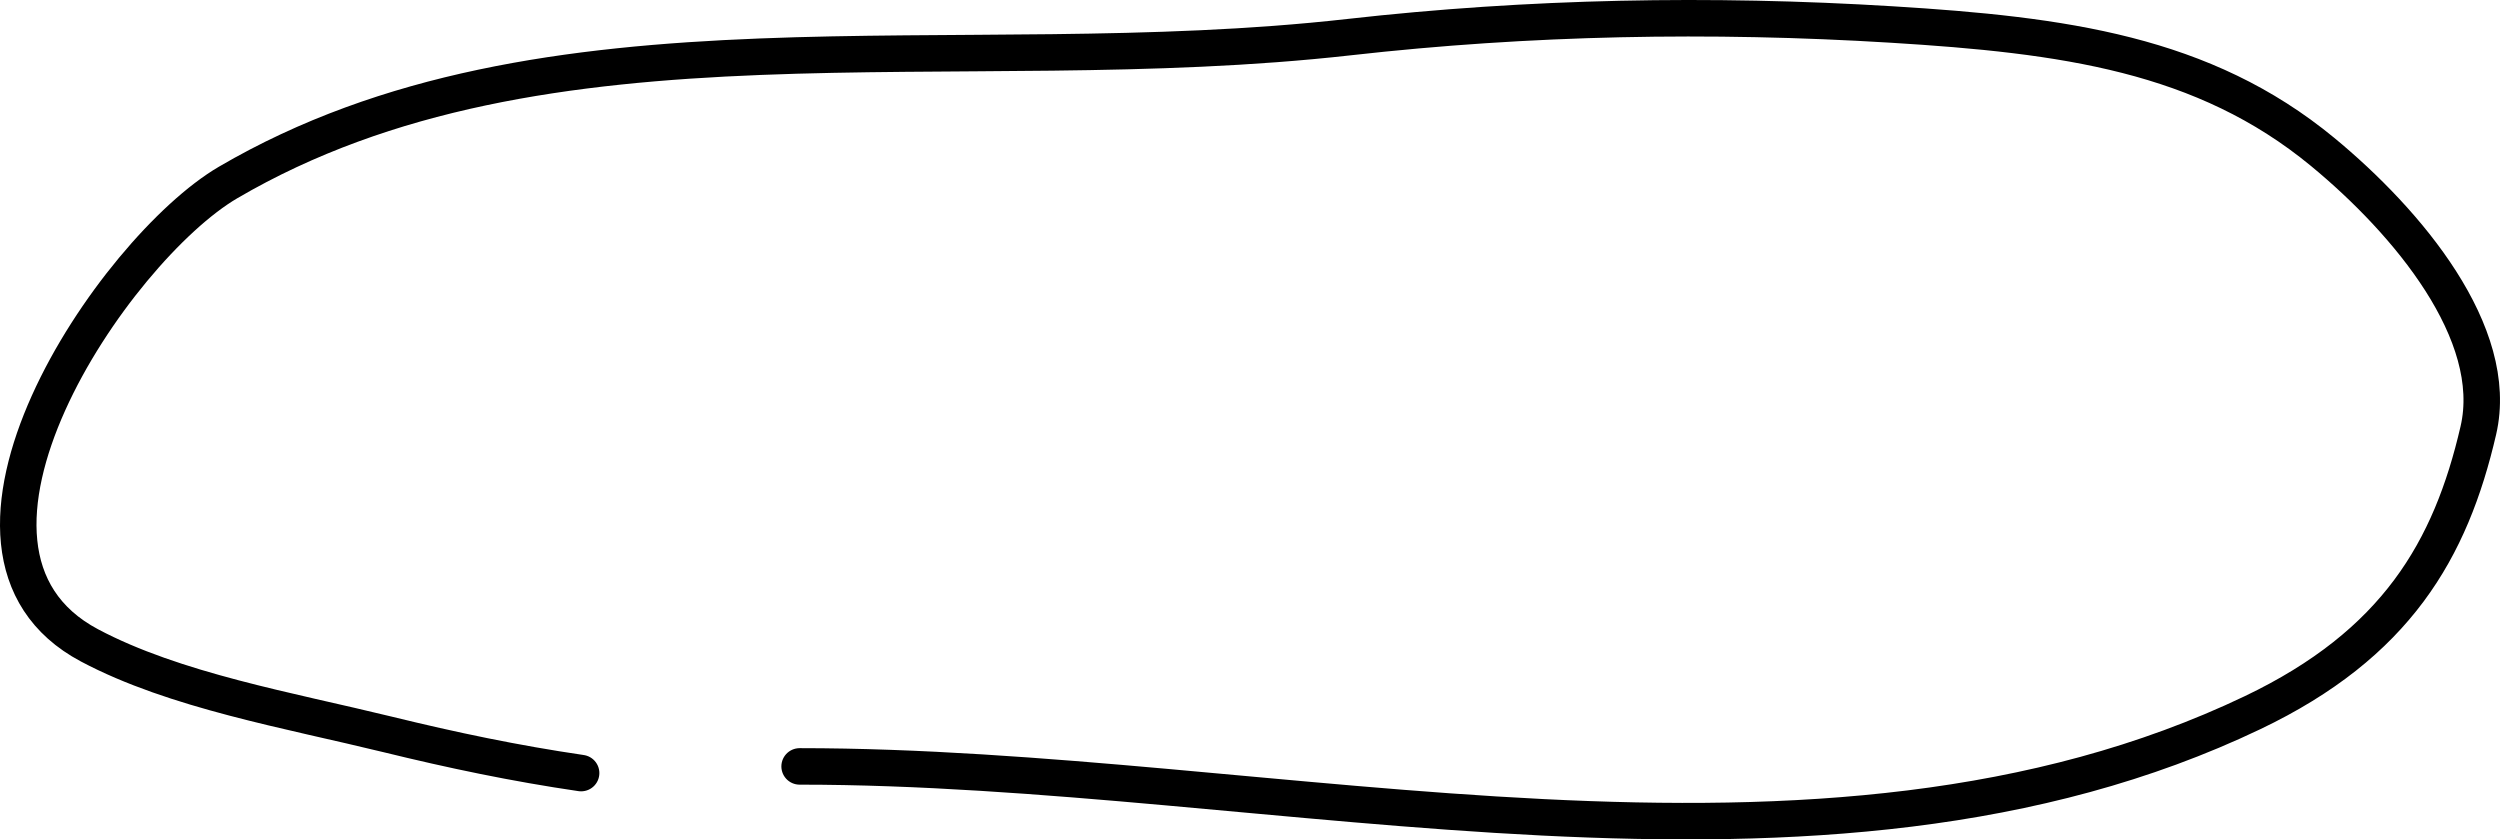
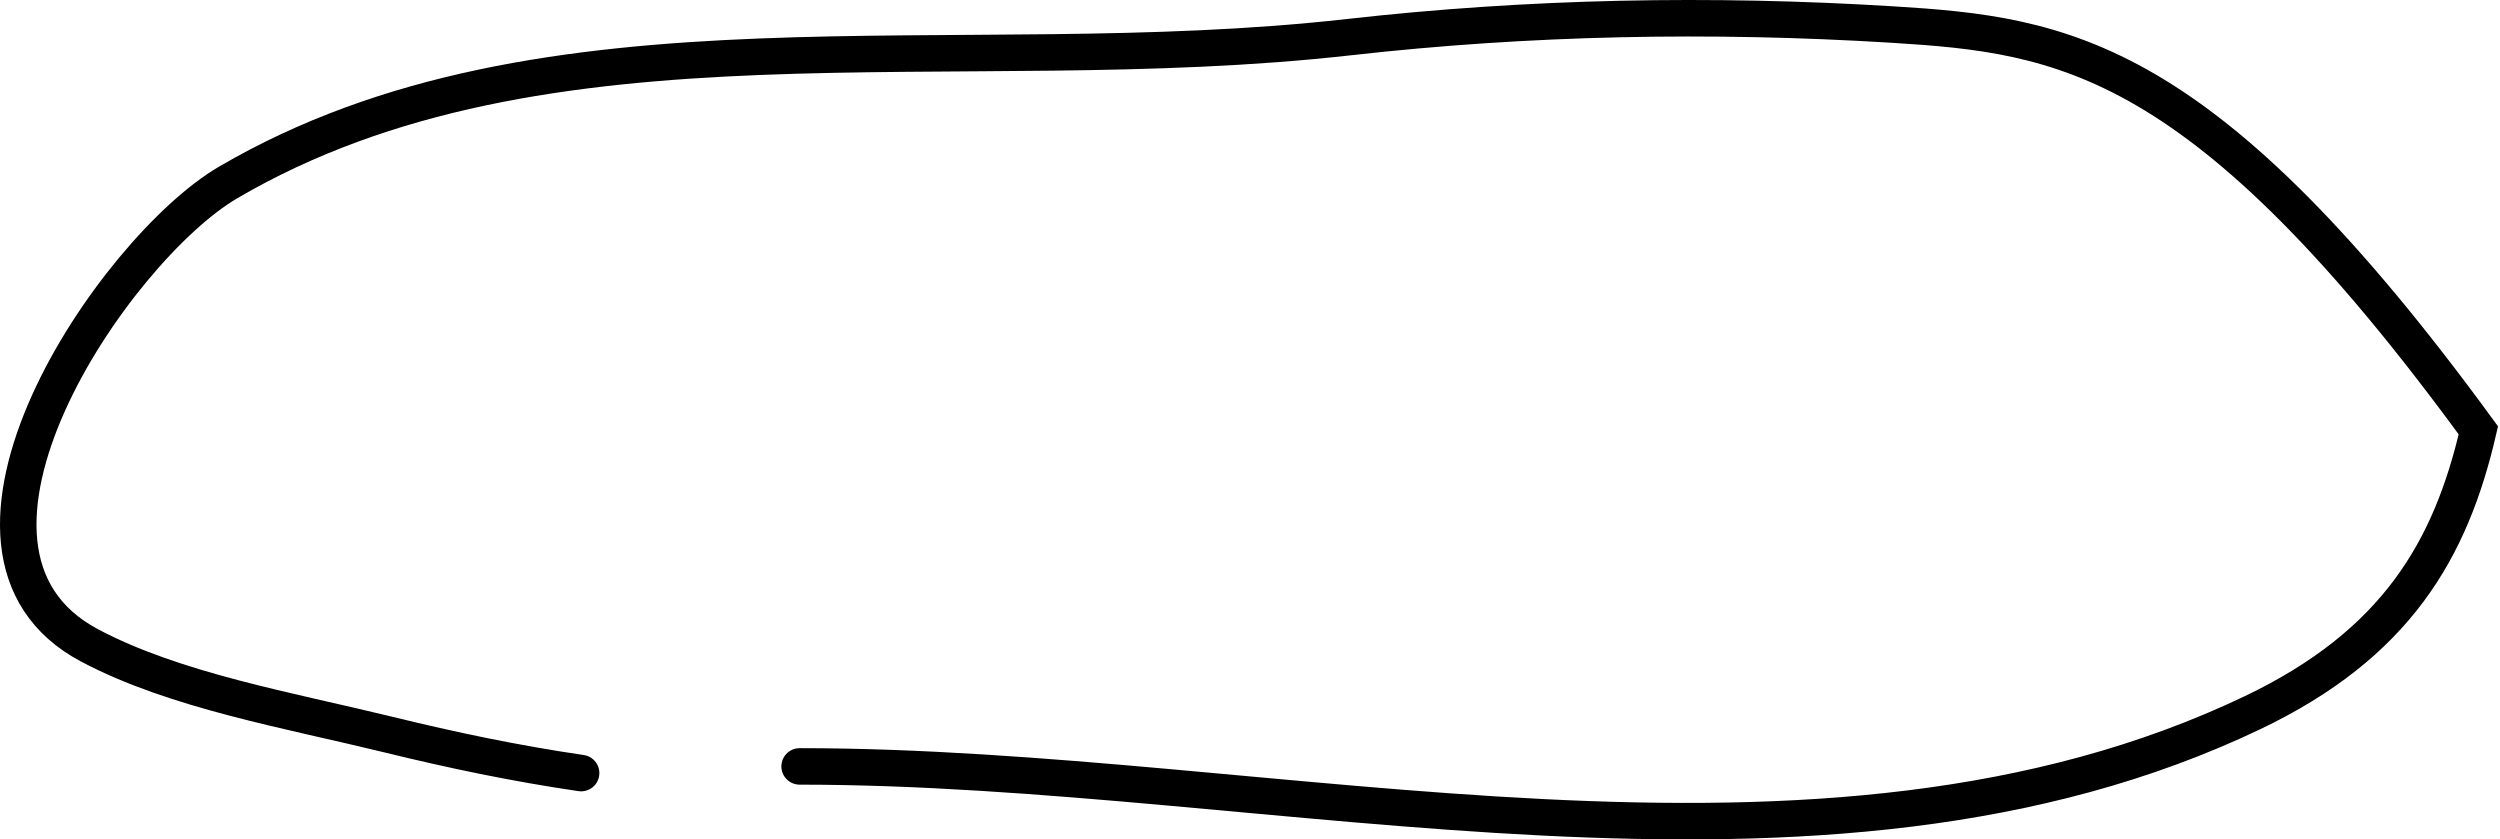
<svg xmlns="http://www.w3.org/2000/svg" width="137" height="46" viewBox="0 0 137 46" fill="none">
-   <path d="M43.819 41.999C69.987 41.999 99.663 50.42 123.452 39.049C131.304 35.295 134.296 30.148 135.814 23.584C137.044 18.268 131.934 12.162 127.277 8.323C120.742 2.937 113.065 1.921 103.689 1.344C93.733 0.732 83.812 0.921 73.92 2.036C52.351 4.467 29.922 -0.192 12.5 10C6.251 13.656 -4.966 30.123 4.903 35.366C9.581 37.851 15.851 38.927 21.256 40.249C24.78 41.112 28.216 41.833 31.845 42.365" stroke="black" stroke-width="2" stroke-linecap="round" />
+   <path d="M43.819 41.999C69.987 41.999 99.663 50.42 123.452 39.049C131.304 35.295 134.296 30.148 135.814 23.584C120.742 2.937 113.065 1.921 103.689 1.344C93.733 0.732 83.812 0.921 73.92 2.036C52.351 4.467 29.922 -0.192 12.5 10C6.251 13.656 -4.966 30.123 4.903 35.366C9.581 37.851 15.851 38.927 21.256 40.249C24.78 41.112 28.216 41.833 31.845 42.365" stroke="black" stroke-width="2" stroke-linecap="round" />
</svg>